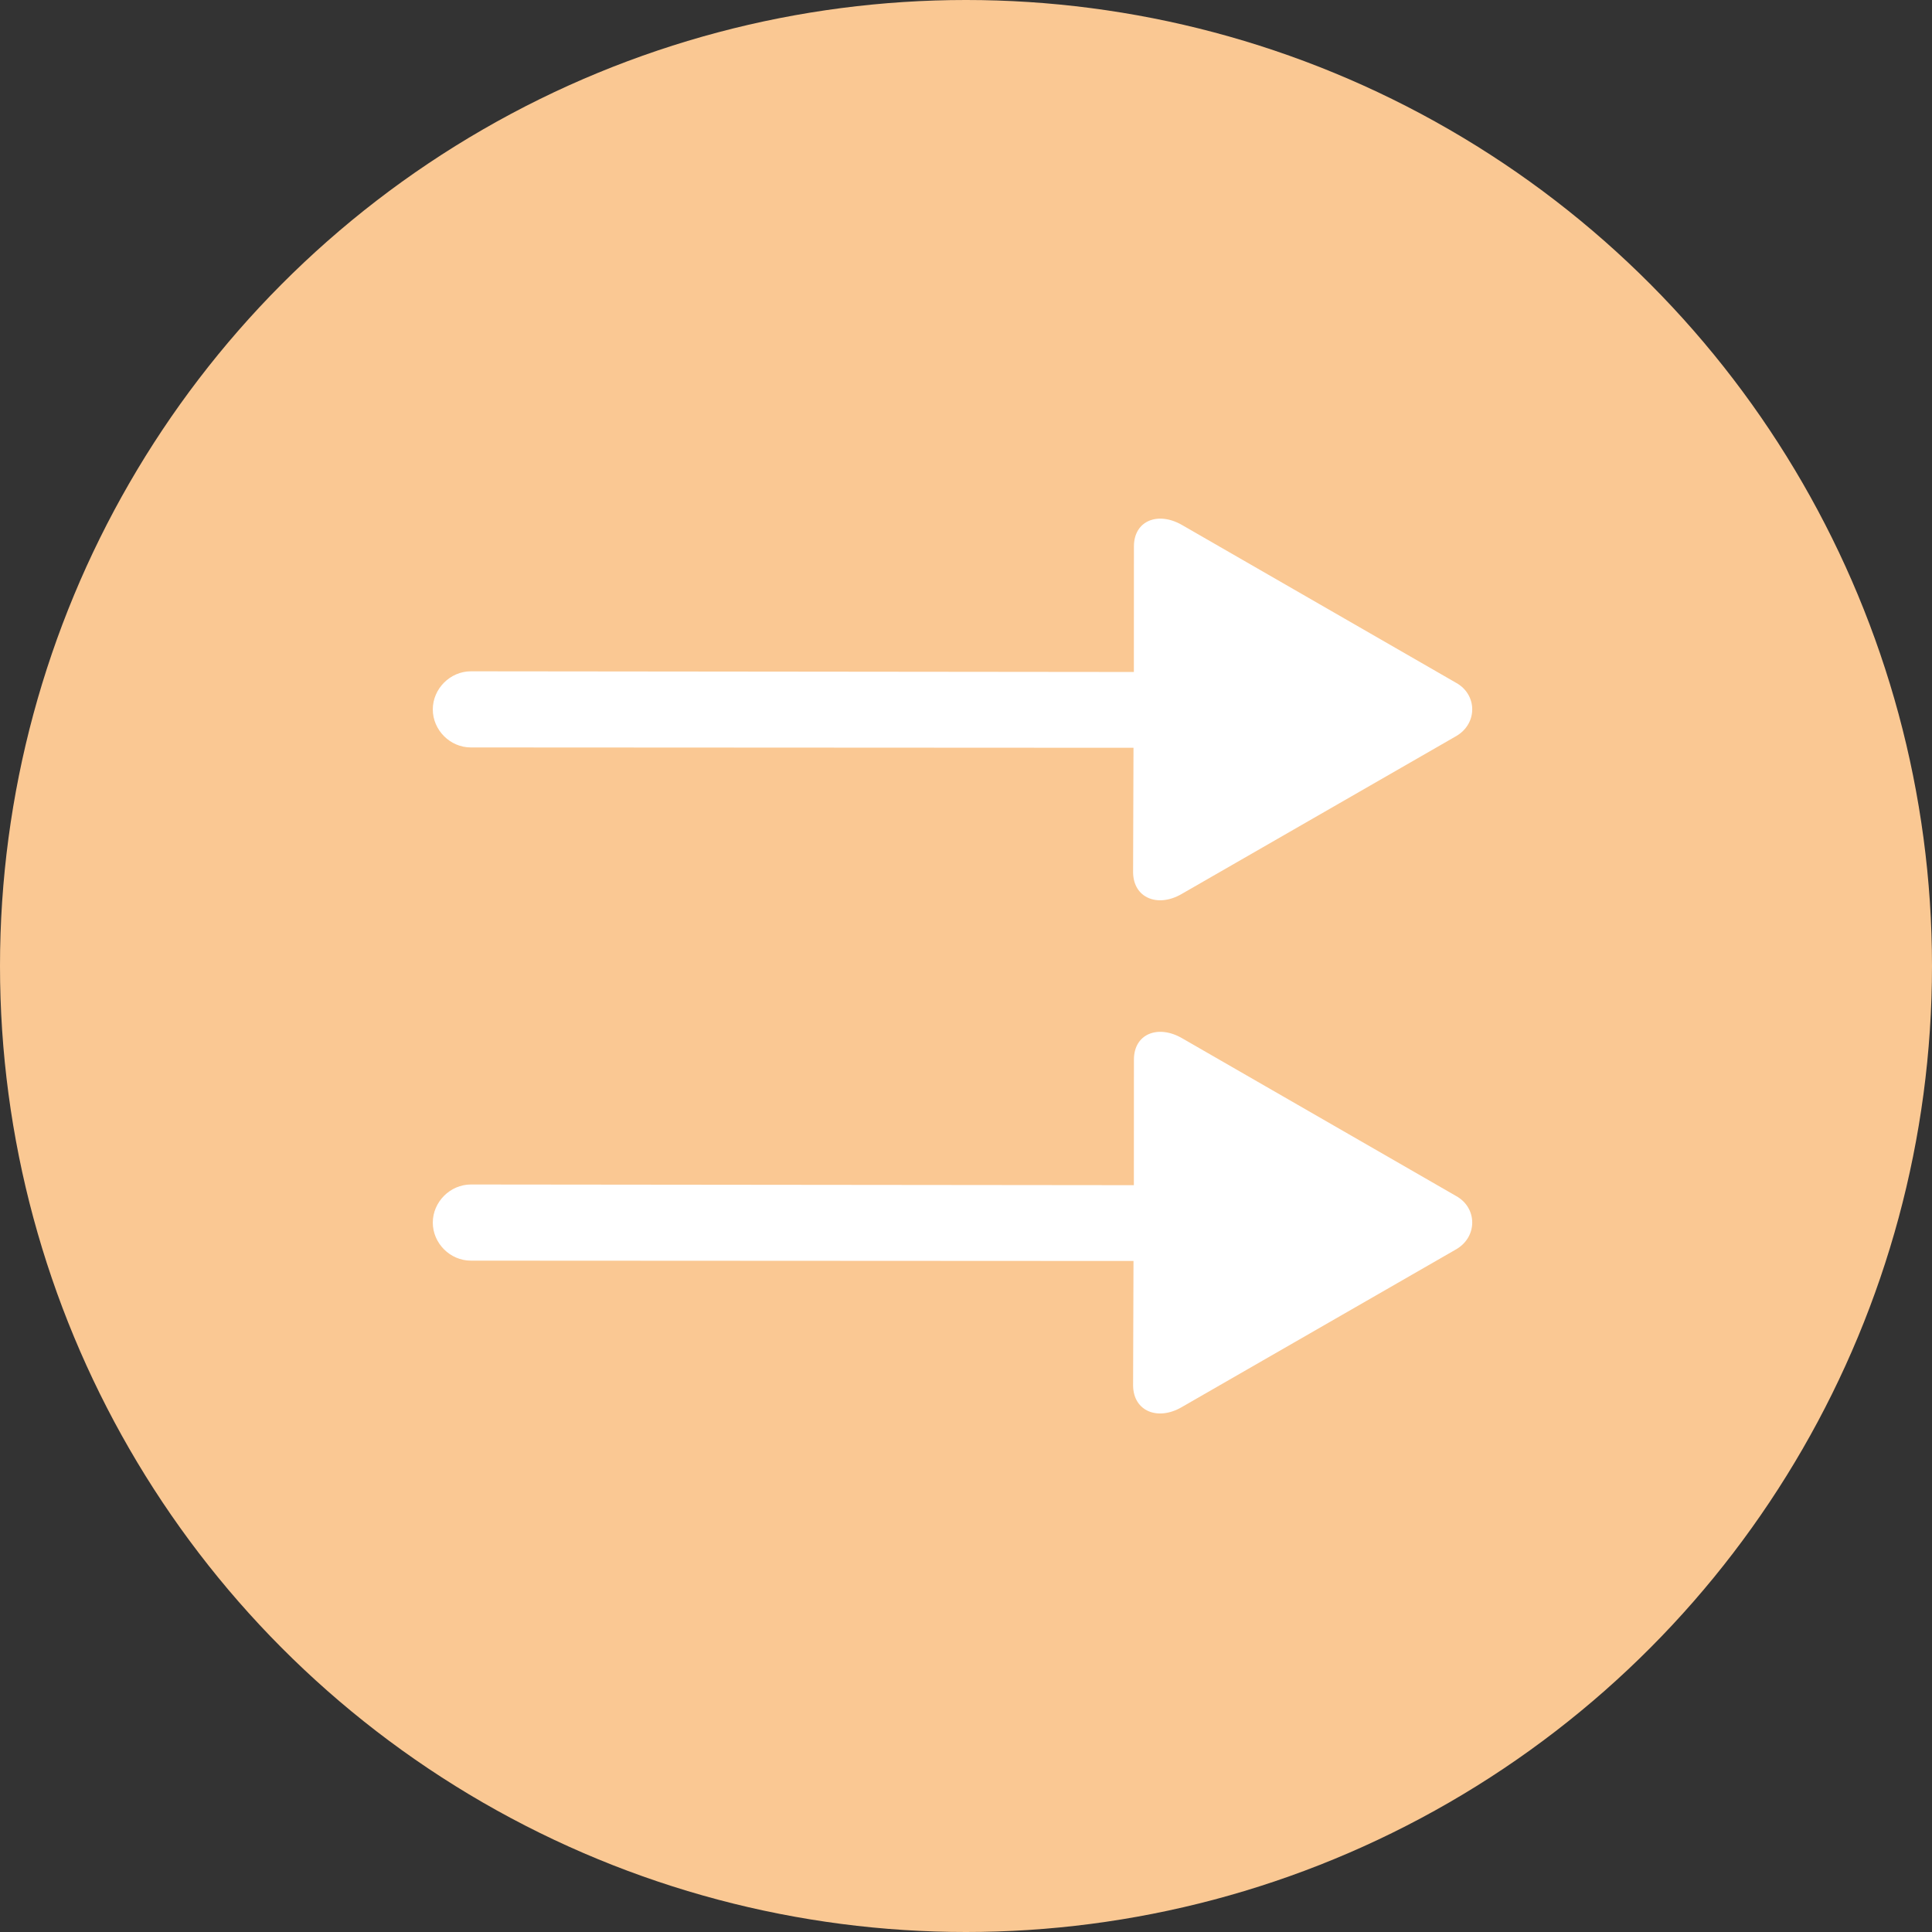
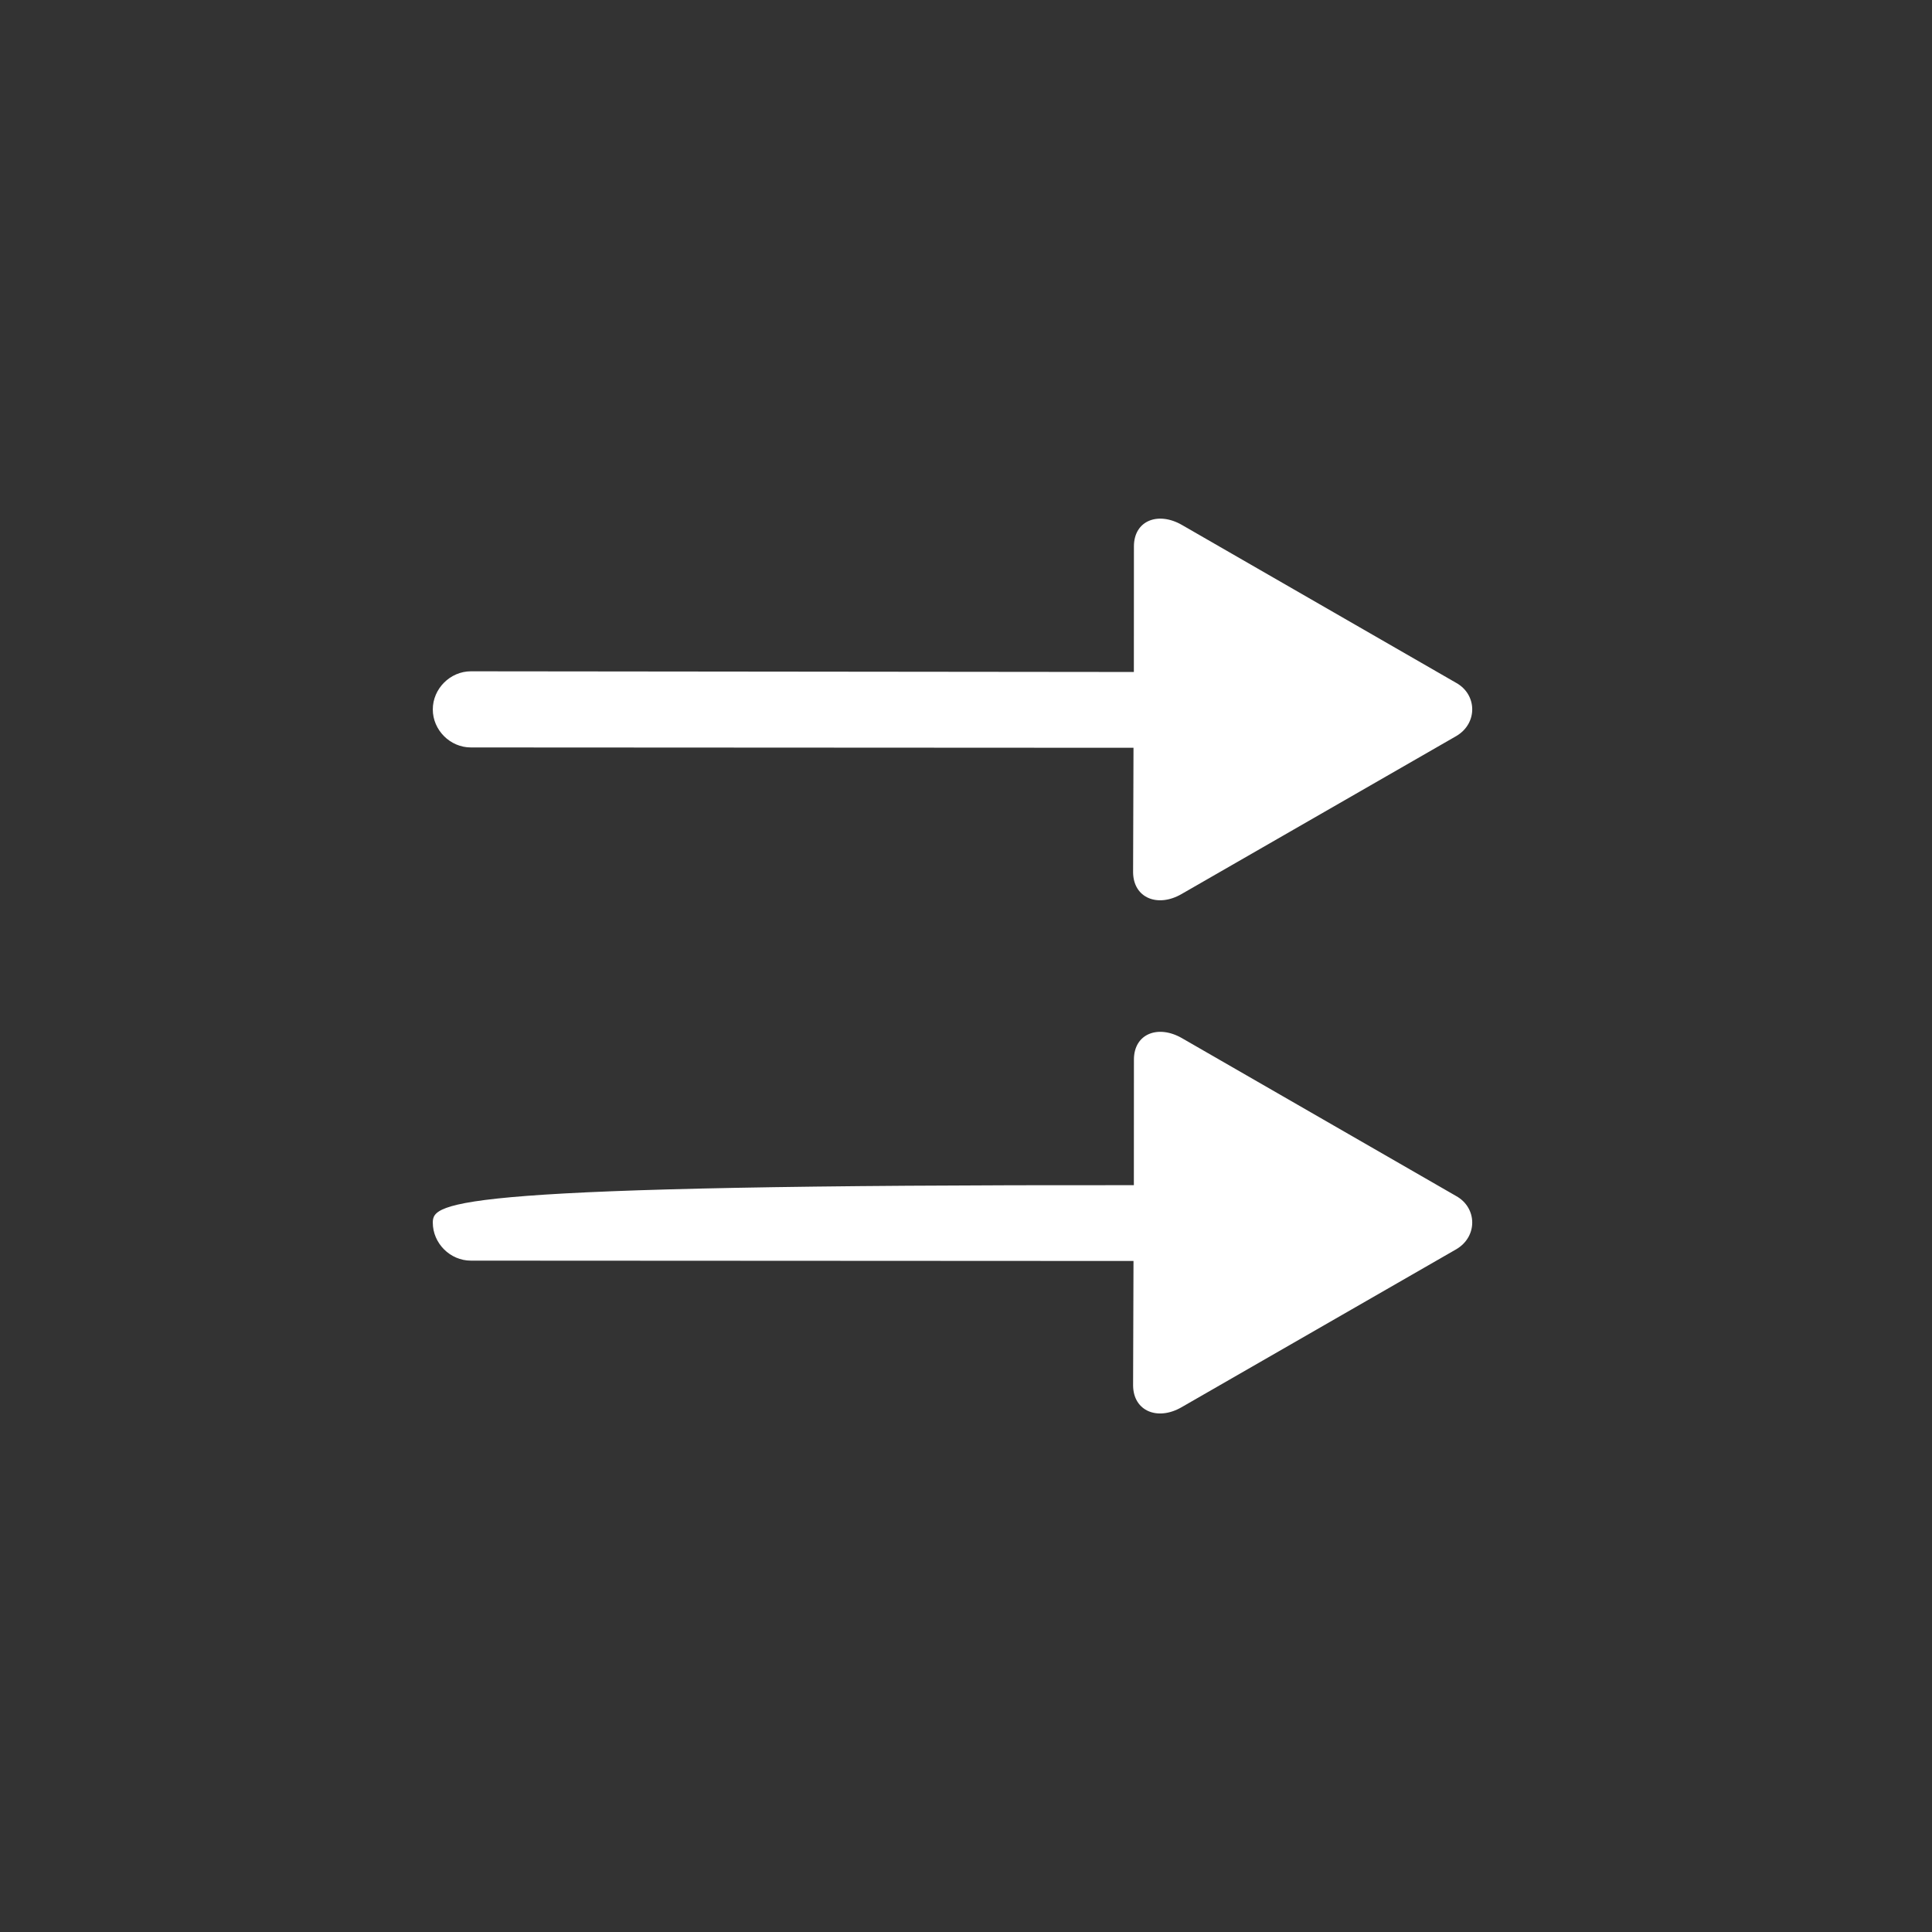
<svg xmlns="http://www.w3.org/2000/svg" width="64px" height="64px" viewBox="0 0 64 64" version="1.1">
  <rect x="0" y="0" width="64" height="64" fill="#333333" stroke="none" />
  <title>subtopic-icon/app&amp;systemservices/processes&amp;concurrency</title>
  <g id="subtopic-icon/app&amp;systemservices/processes&amp;concurrency" stroke="none" stroke-width="1" fill="none" fill-rule="evenodd">
-     <circle id="Oval" fill="#FAC893" cx="32" cy="32" r="32" />
    <path d="M19.364,35.636 C19.848,36.121 20.662,36.121 21.146,35.636 L36.676,20.122 L39.585,23.05 C40.195,23.645 40.992,23.3 41.227,22.424 L43.964,12.279 C44.167,11.481 43.479,10.823 42.713,11.043 L32.594,13.767 C31.718,14.001 31.359,14.784 31.969,15.395 L34.909,18.338 L19.364,33.851 C18.879,34.337 18.879,35.151 19.364,35.636 Z" id="Path" fill="#FFFFFF" fill-rule="nonzero" transform="translate(31.5, 23.5) rotate(45) translate(-31.5, -23.5)" />
-     <path d="M19.364,52.636 C19.848,53.121 20.662,53.121 21.146,52.636 L36.676,37.122 L39.585,40.05 C40.195,40.645 40.992,40.3 41.227,39.424 L43.964,29.279 C44.167,28.481 43.479,27.823 42.713,28.043 L32.594,30.767 C31.718,31.001 31.359,31.784 31.969,32.395 L34.909,35.338 L19.364,50.851 C18.879,51.337 18.879,52.151 19.364,52.636 Z" id="Path" fill="#FFFFFF" fill-rule="nonzero" transform="translate(31.5, 40.5) rotate(45) translate(-31.5, -40.5)" />
+     <path d="M19.364,52.636 C19.848,53.121 20.662,53.121 21.146,52.636 L36.676,37.122 L39.585,40.05 C40.195,40.645 40.992,40.3 41.227,39.424 L43.964,29.279 C44.167,28.481 43.479,27.823 42.713,28.043 L32.594,30.767 C31.718,31.001 31.359,31.784 31.969,32.395 L34.909,35.338 C18.879,51.337 18.879,52.151 19.364,52.636 Z" id="Path" fill="#FFFFFF" fill-rule="nonzero" transform="translate(31.5, 40.5) rotate(45) translate(-31.5, -40.5)" />
  </g>
</svg>